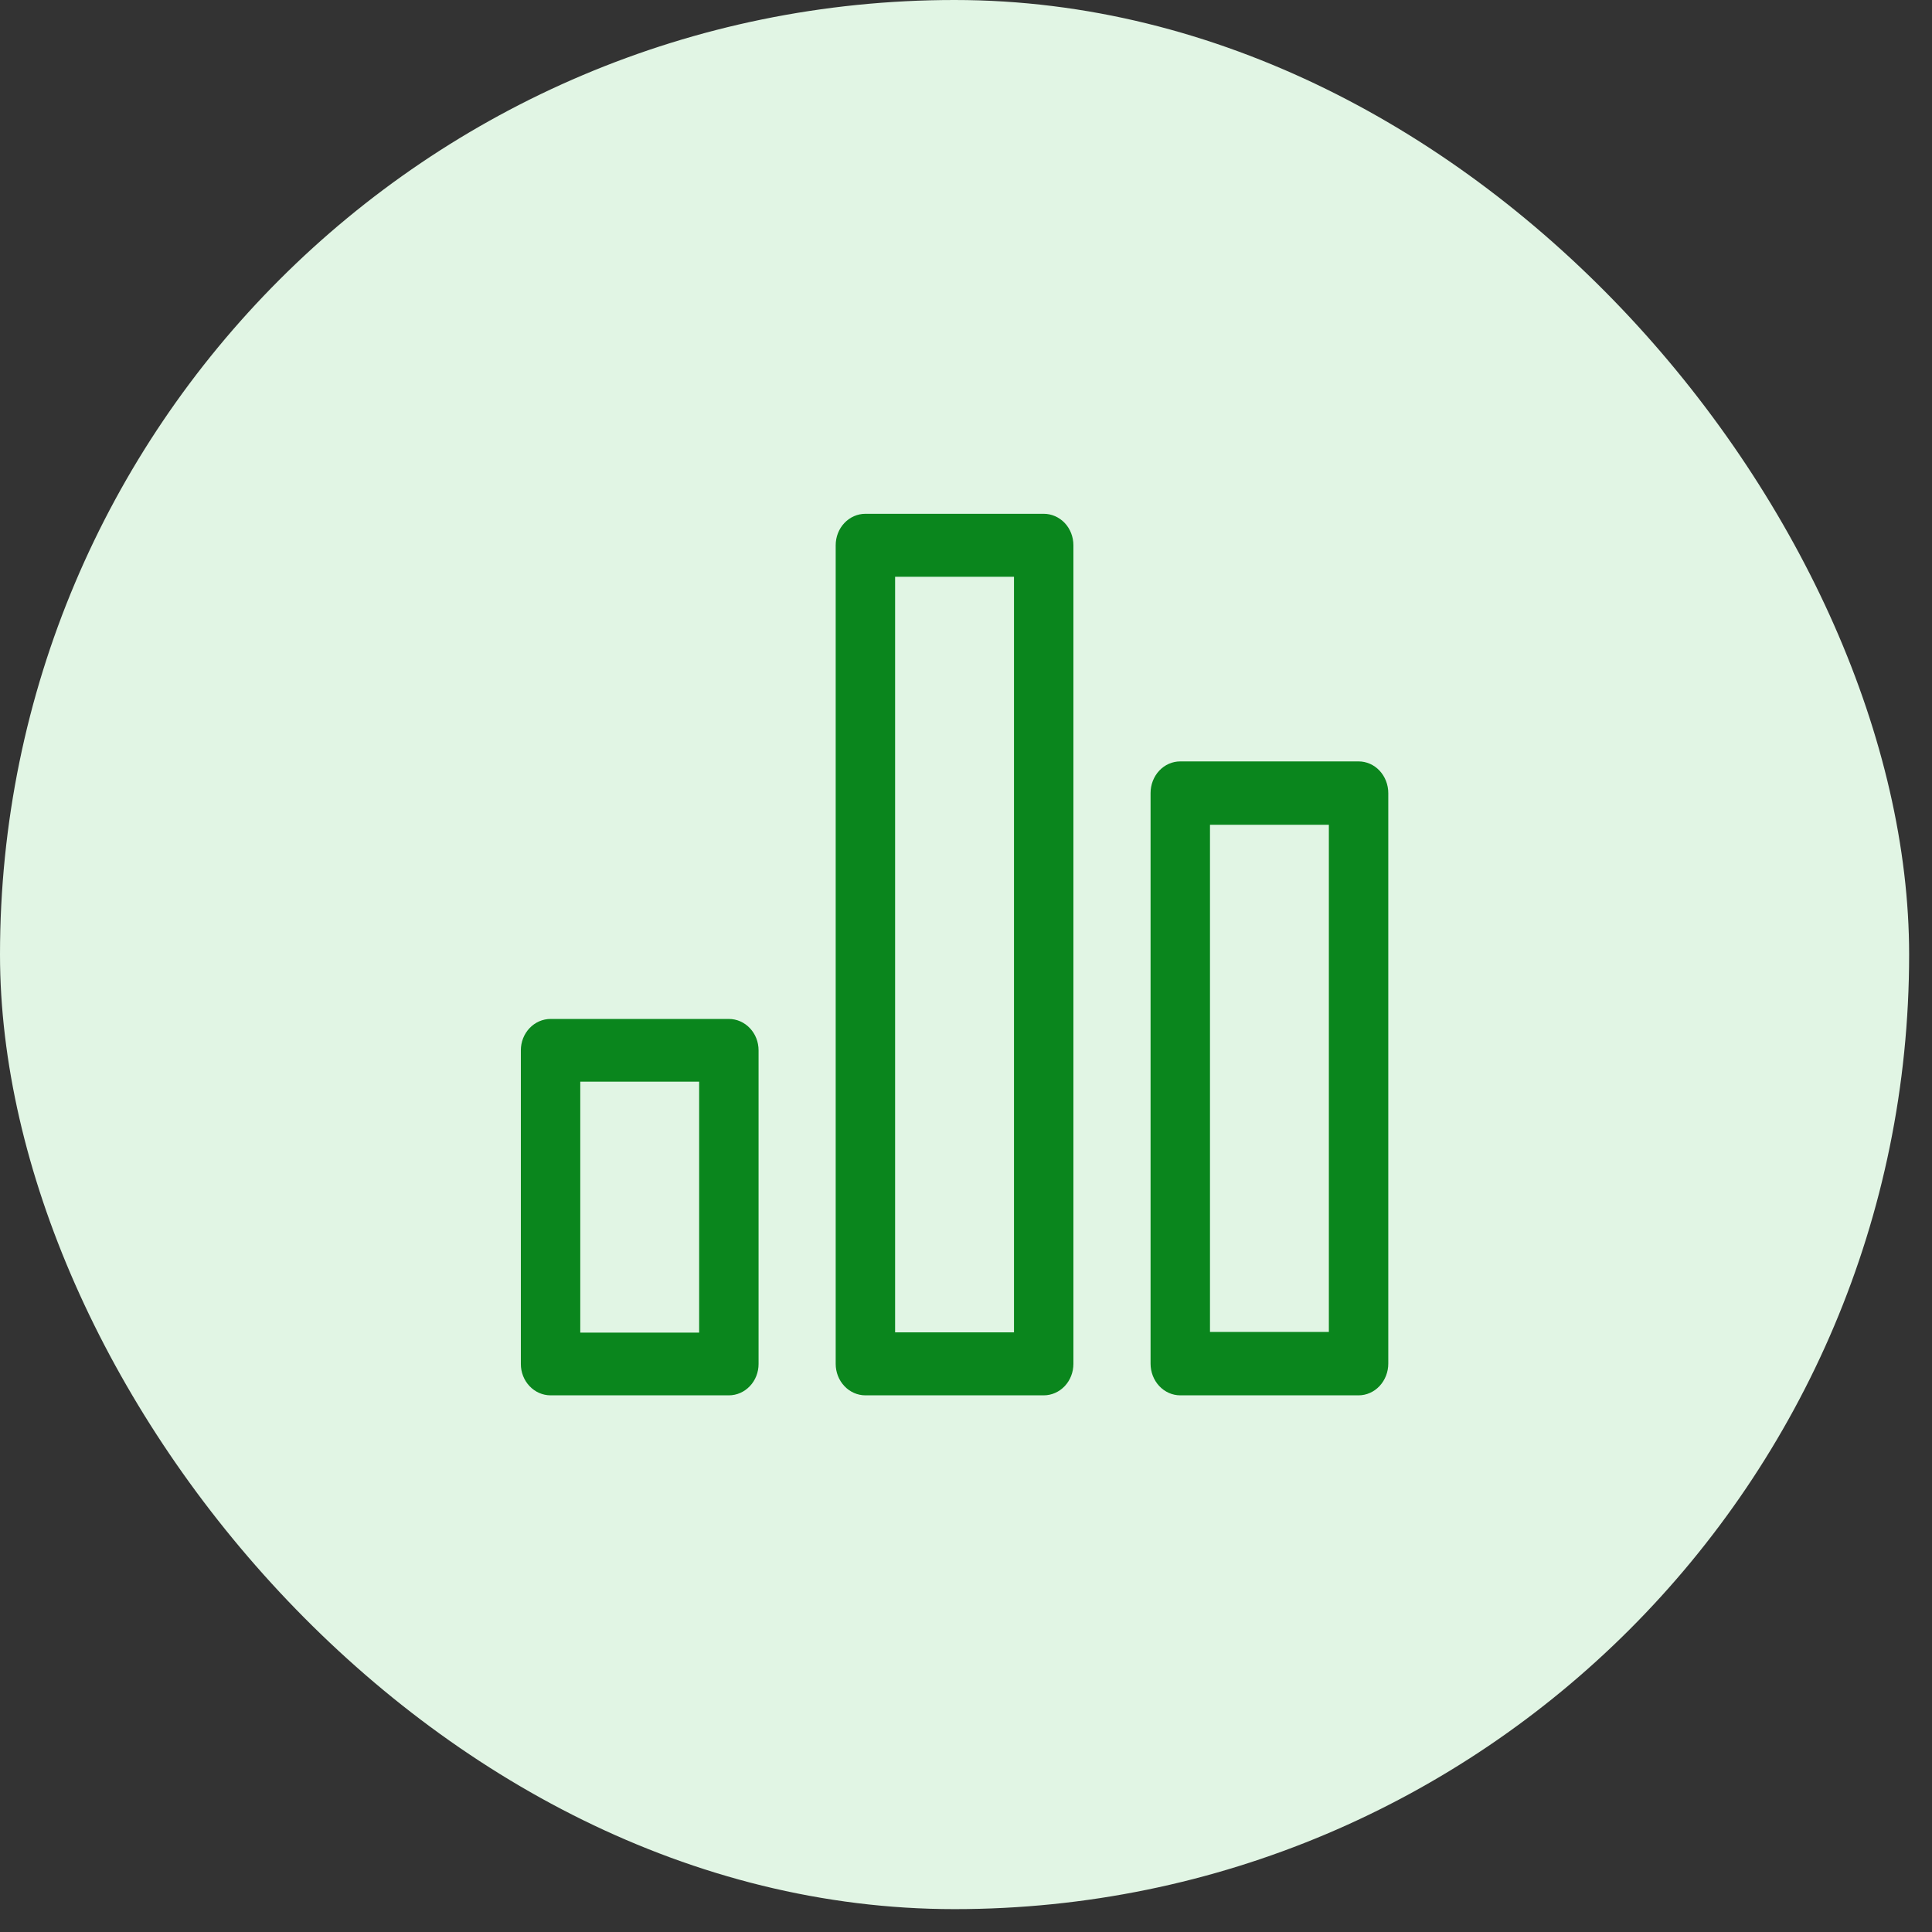
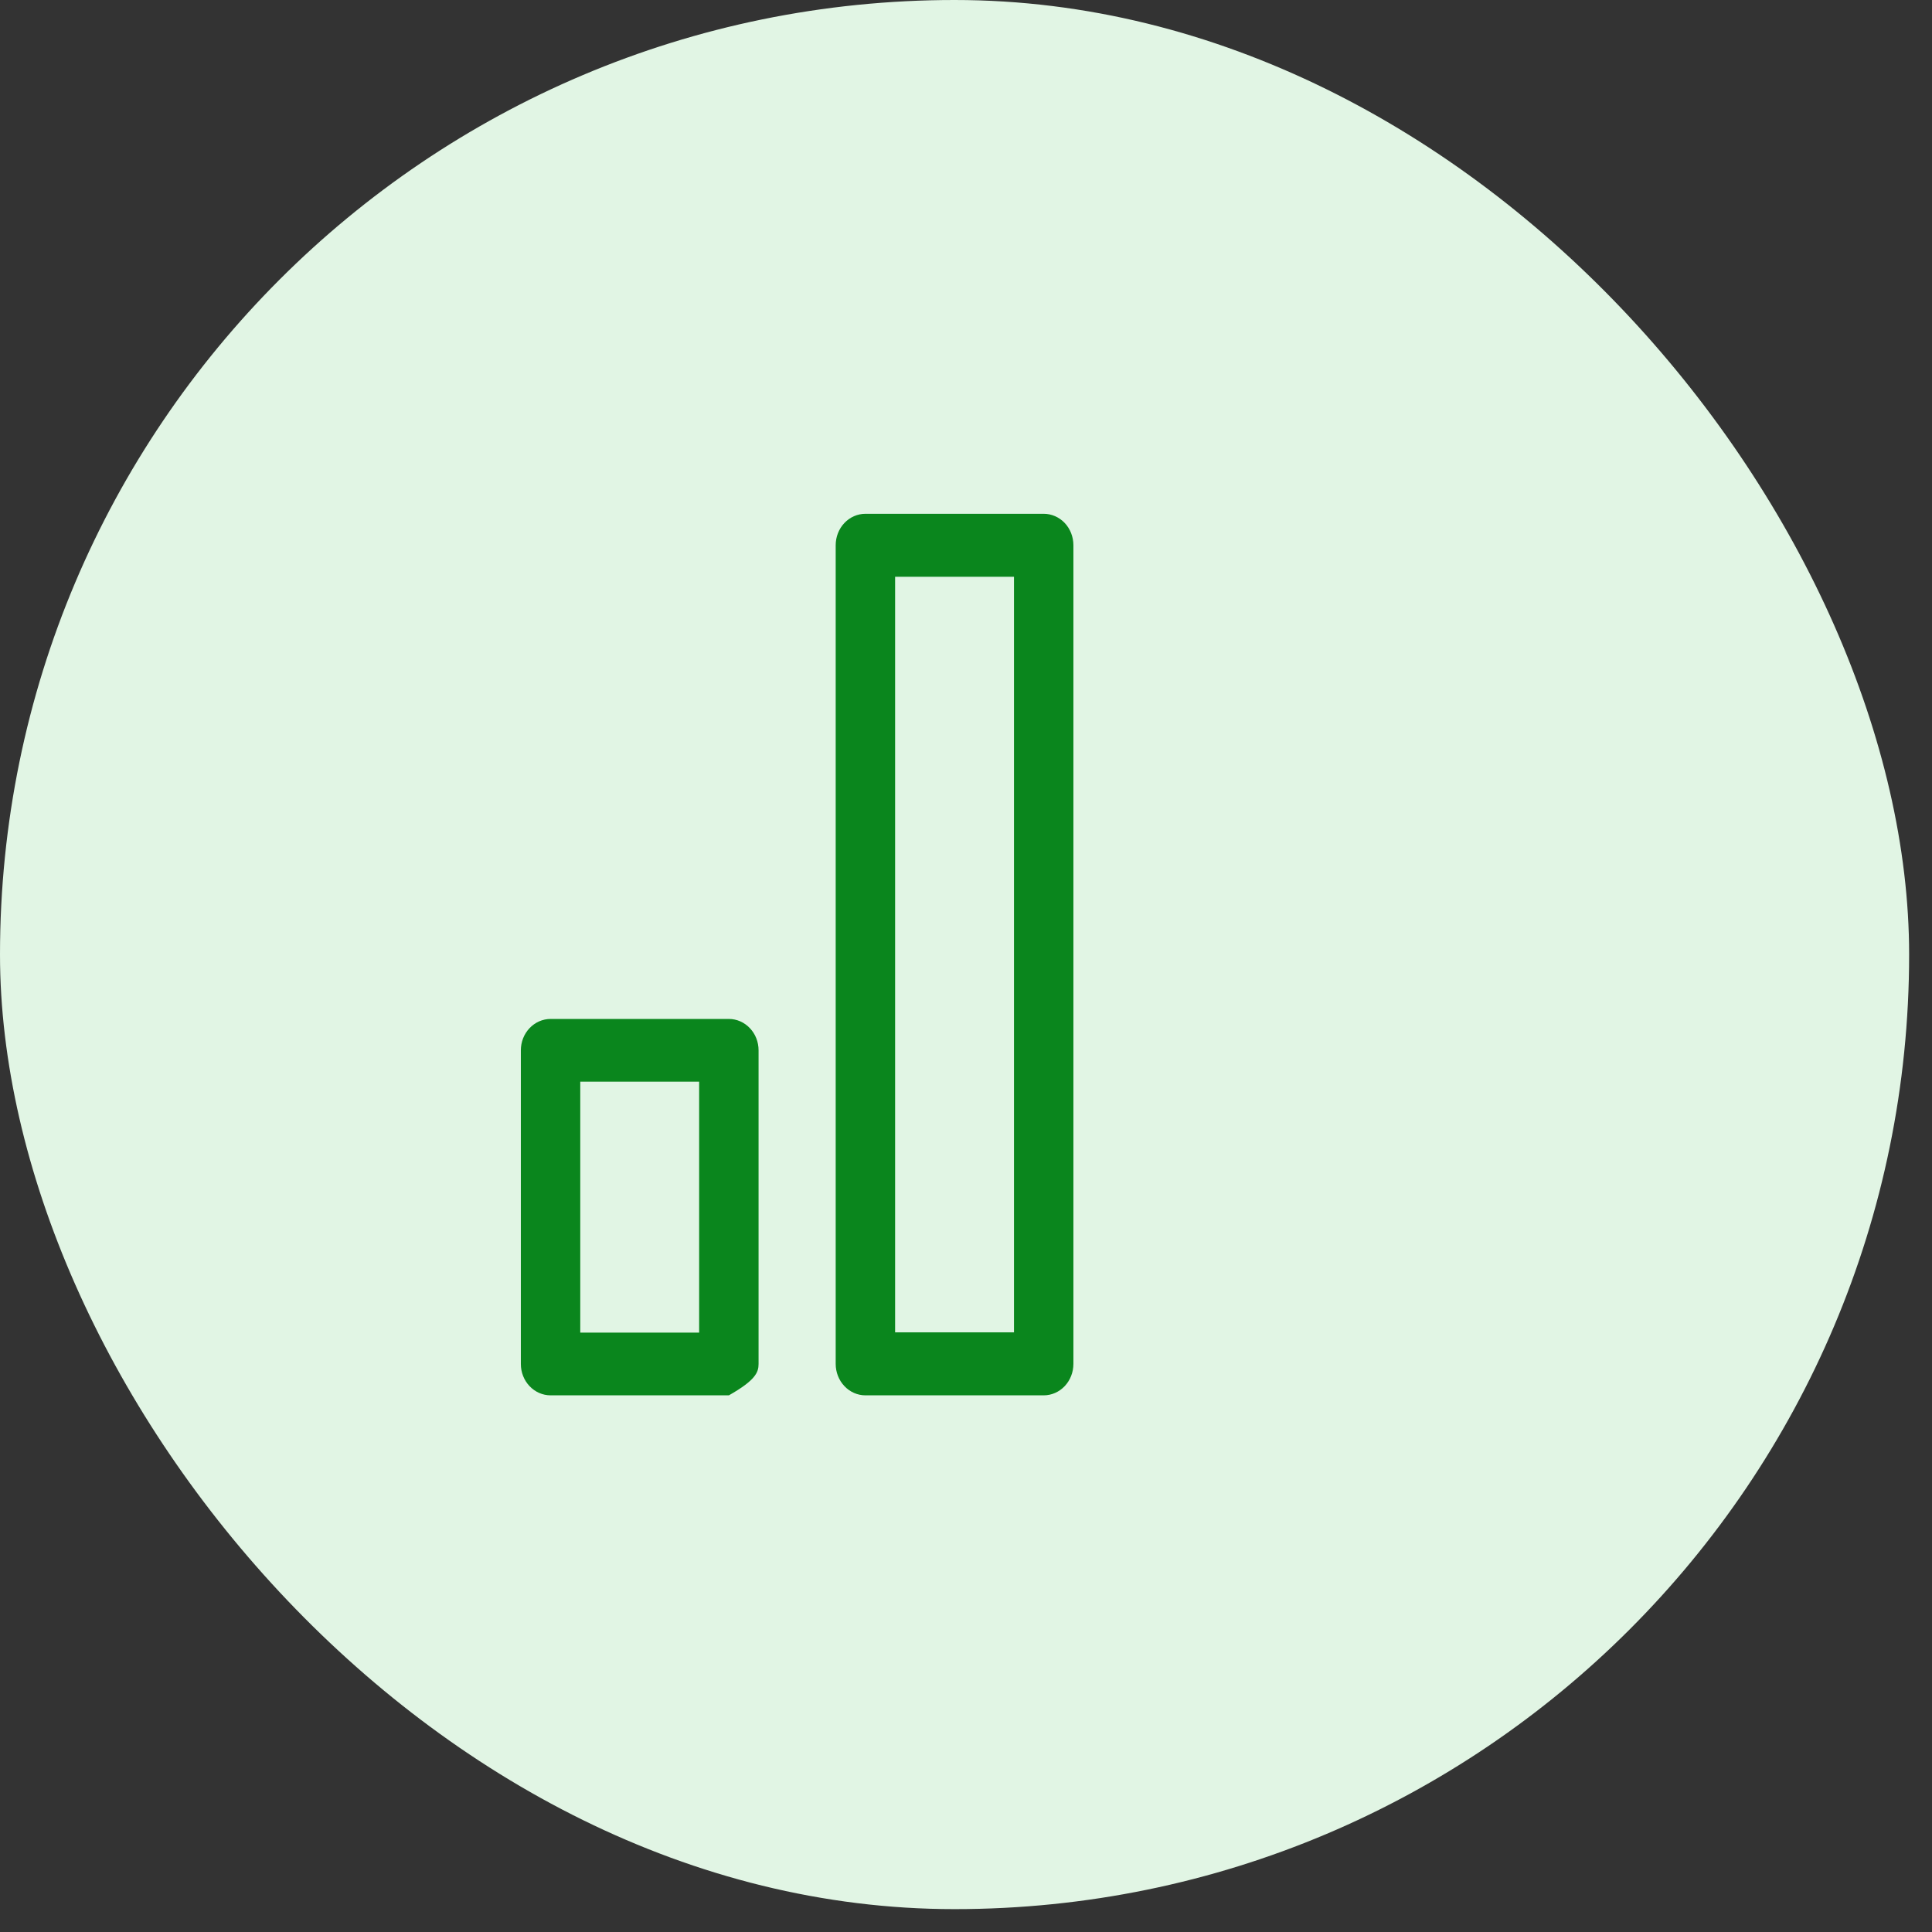
<svg xmlns="http://www.w3.org/2000/svg" width="49" height="49" viewBox="0 0 49 49" fill="none">
  <rect x="0" y="0" width="49" height="49" fill="#333333" stroke="none" />
  <rect width="48.42" height="48.42" rx="24.21" fill="#E1F5E4" />
-   <path d="M18.486 25.843H13.964C13.764 25.843 13.572 25.927 13.431 26.076C13.289 26.225 13.21 26.427 13.21 26.638V34.594C13.21 34.805 13.289 35.007 13.431 35.156C13.572 35.305 13.764 35.389 13.964 35.389H18.486C18.686 35.389 18.877 35.305 19.018 35.156C19.16 35.007 19.239 34.805 19.239 34.594V26.638C19.239 26.427 19.16 26.225 19.018 26.076C18.877 25.927 18.686 25.843 18.486 25.843ZM17.732 33.798H14.717V27.434H17.732V33.798Z" fill="#0A861D" />
-   <path d="M34.456 19.311H29.934C29.734 19.311 29.543 19.395 29.401 19.546C29.26 19.697 29.181 19.901 29.181 20.115V34.585C29.181 34.798 29.26 35.002 29.401 35.153C29.543 35.304 29.734 35.389 29.934 35.389H34.456C34.656 35.389 34.848 35.304 34.989 35.153C35.13 35.002 35.21 34.798 35.21 34.585V20.115C35.21 19.901 35.13 19.697 34.989 19.546C34.848 19.395 34.656 19.311 34.456 19.311ZM33.703 33.781H30.688V20.919H33.703V33.781Z" fill="#0A861D" />
+   <path d="M18.486 25.843H13.964C13.764 25.843 13.572 25.927 13.431 26.076C13.289 26.225 13.21 26.427 13.21 26.638V34.594C13.21 34.805 13.289 35.007 13.431 35.156C13.572 35.305 13.764 35.389 13.964 35.389H18.486C19.16 35.007 19.239 34.805 19.239 34.594V26.638C19.239 26.427 19.16 26.225 19.018 26.076C18.877 25.927 18.686 25.843 18.486 25.843ZM17.732 33.798H14.717V27.434H17.732V33.798Z" fill="#0A861D" />
  <path d="M26.471 13.031H21.949C21.749 13.031 21.557 13.115 21.416 13.264C21.274 13.414 21.195 13.617 21.195 13.829V34.591C21.195 34.802 21.274 35.006 21.416 35.155C21.557 35.305 21.749 35.389 21.949 35.389H26.471C26.671 35.389 26.862 35.305 27.004 35.155C27.145 35.006 27.224 34.802 27.224 34.591V13.829C27.224 13.617 27.145 13.414 27.004 13.264C26.862 13.115 26.671 13.031 26.471 13.031ZM25.717 33.792H22.702V14.628H25.717V33.792Z" fill="#0A861D" />
</svg>